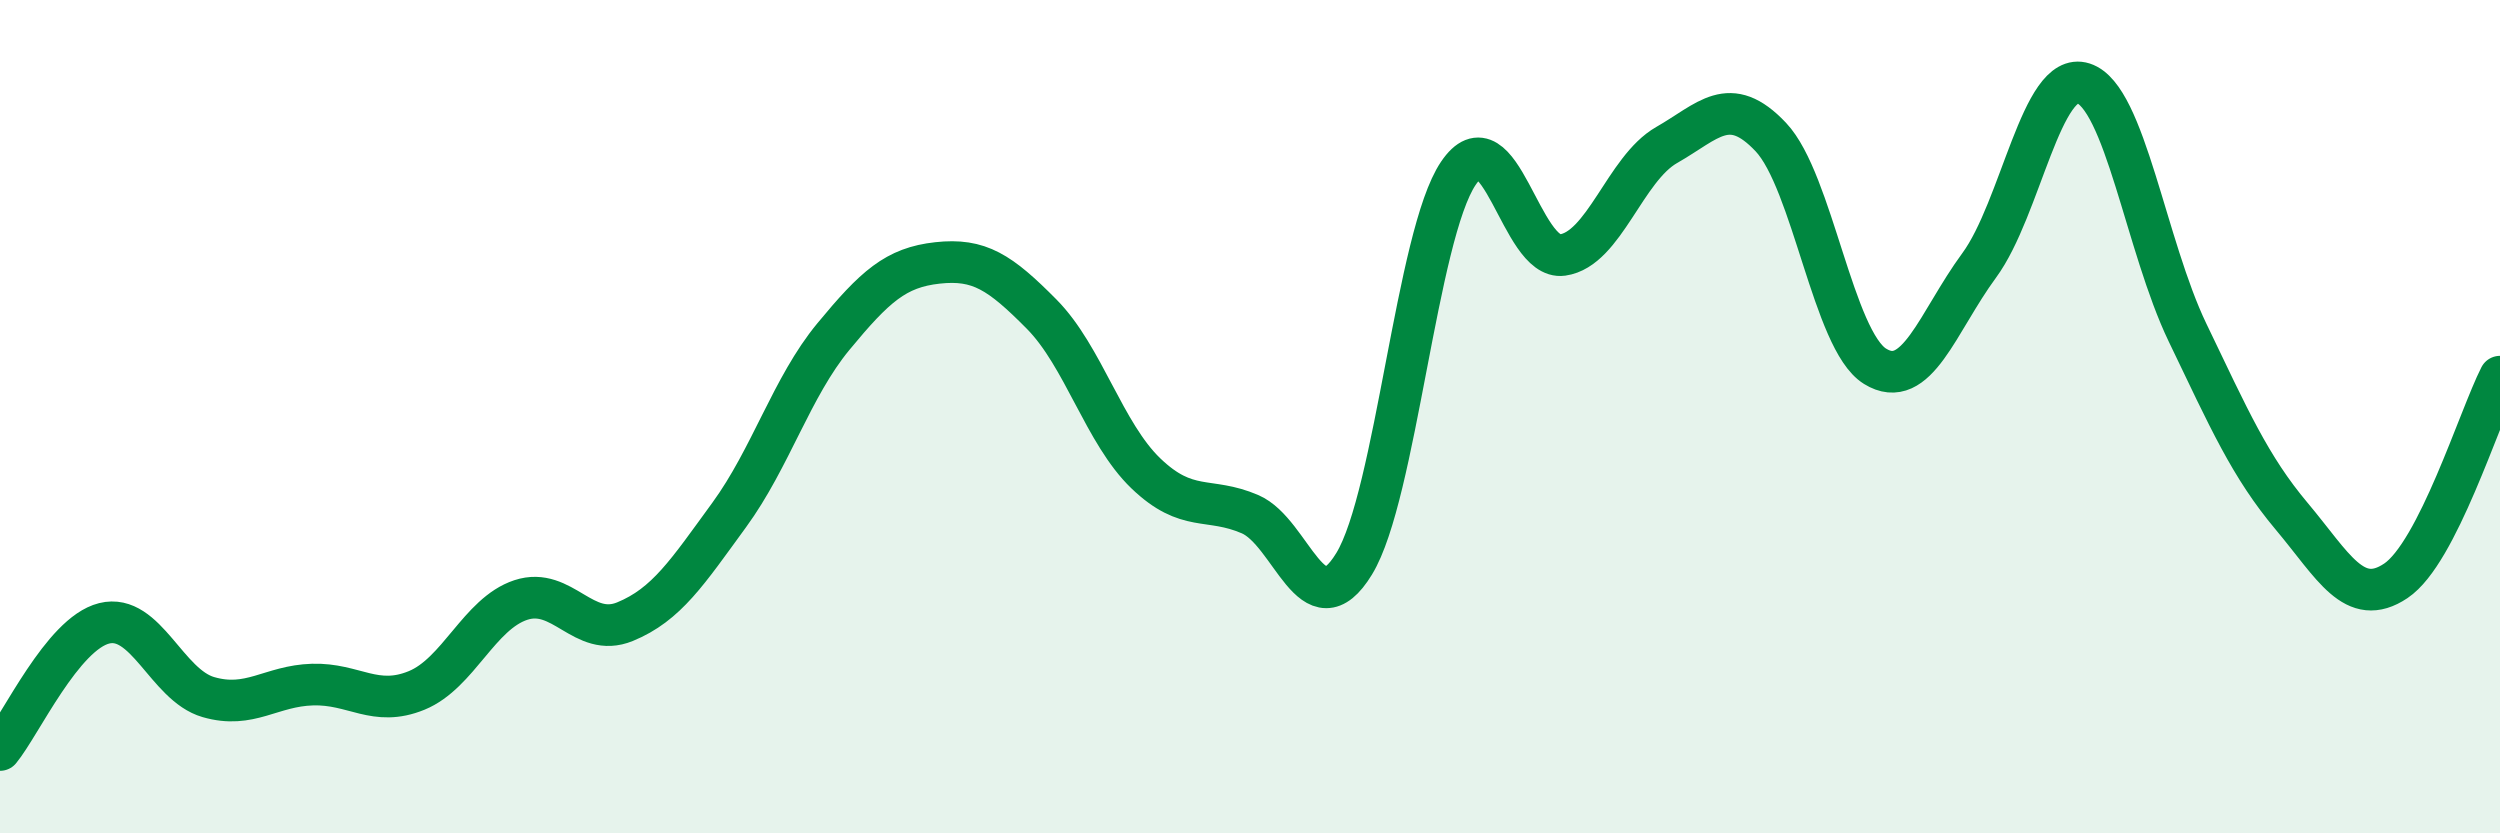
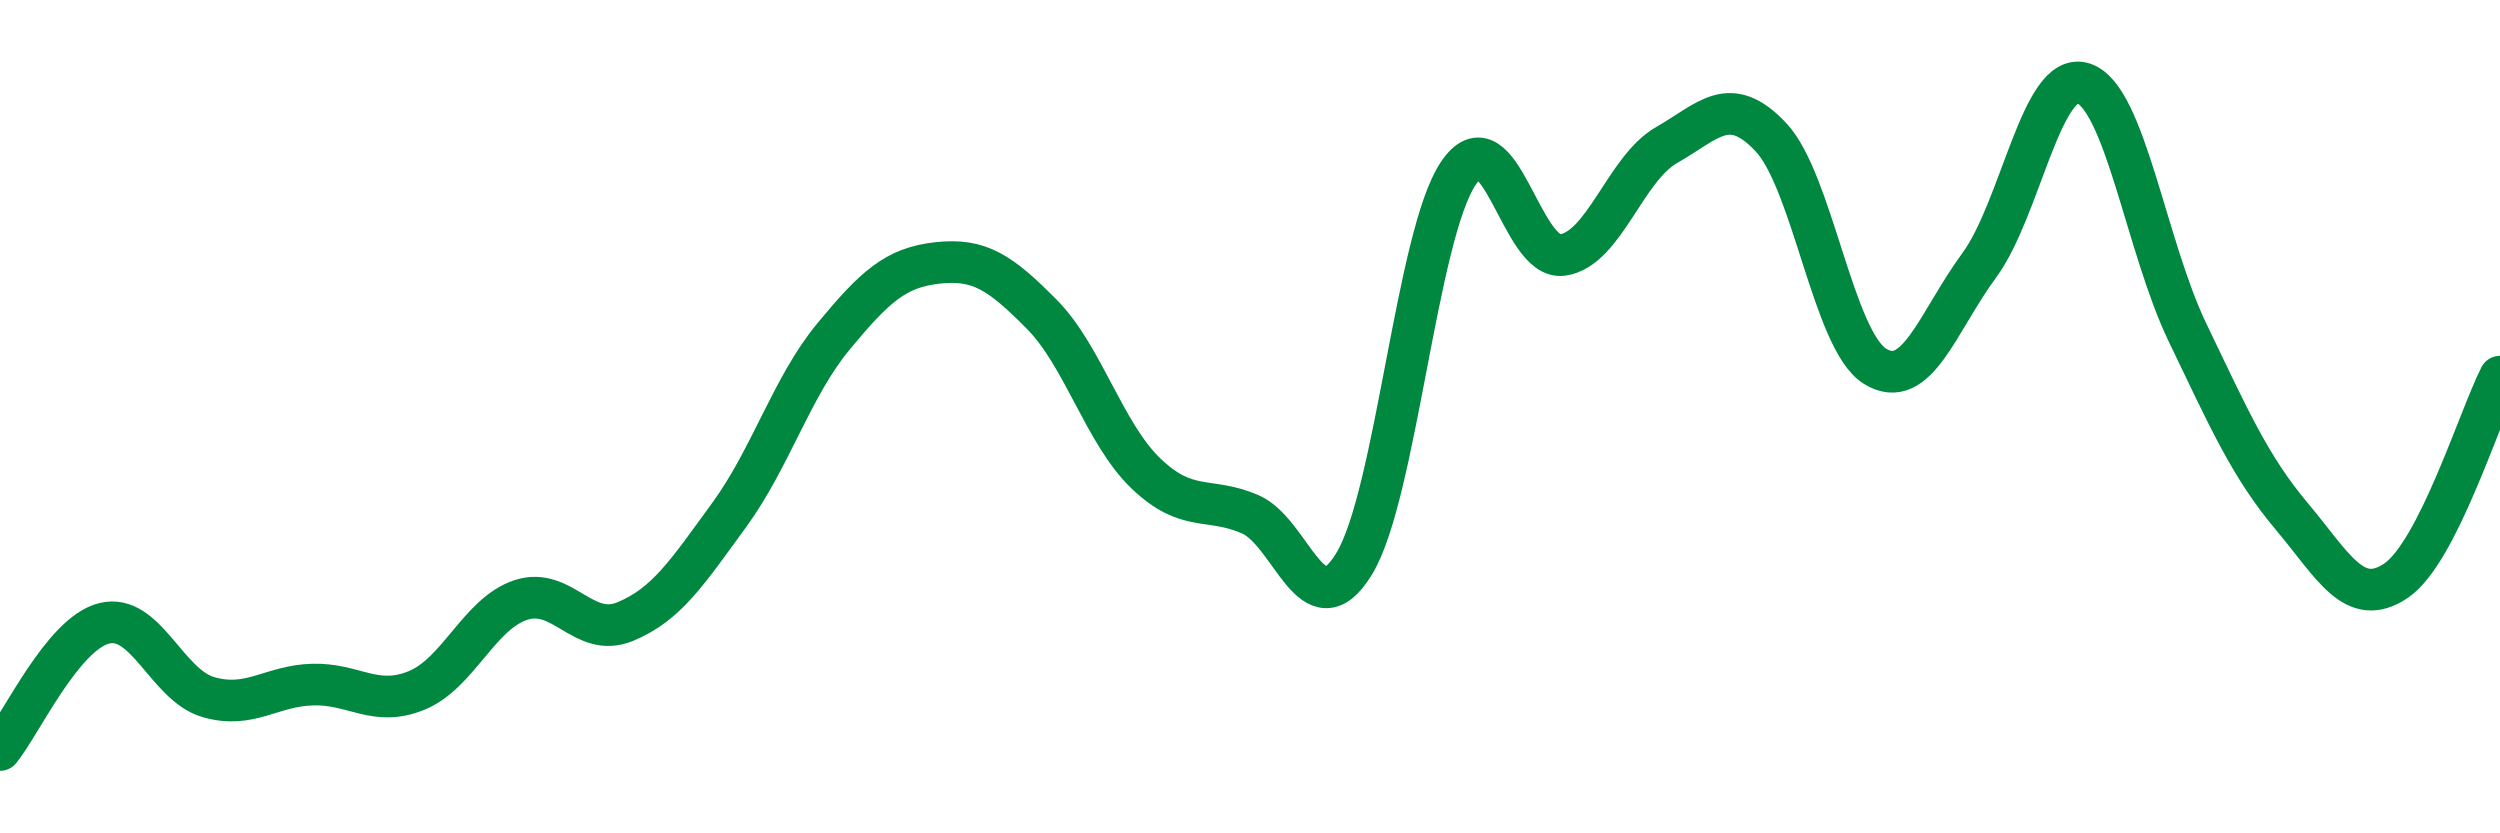
<svg xmlns="http://www.w3.org/2000/svg" width="60" height="20" viewBox="0 0 60 20">
-   <path d="M 0,18 C 0.5,17.39 1.5,15.21 2.5,14.96 C 3.5,14.71 4,16.44 5,16.73 C 6,17.02 6.5,16.46 7.5,16.43 C 8.5,16.4 9,16.98 10,16.57 C 11,16.16 11.5,14.73 12.5,14.4 C 13.5,14.07 14,15.33 15,14.92 C 16,14.51 16.5,13.73 17.5,12.36 C 18.5,10.99 19,9.29 20,8.08 C 21,6.87 21.5,6.42 22.5,6.31 C 23.5,6.2 24,6.53 25,7.54 C 26,8.55 26.5,10.4 27.5,11.36 C 28.5,12.32 29,11.91 30,12.34 C 31,12.77 31.5,15.17 32.5,13.53 C 33.5,11.89 34,5.64 35,4.16 C 36,2.68 36.5,6.26 37.5,6.12 C 38.5,5.98 39,4.05 40,3.48 C 41,2.91 41.5,2.23 42.5,3.29 C 43.5,4.35 44,8.17 45,8.79 C 46,9.41 46.5,7.73 47.5,6.37 C 48.5,5.01 49,1.68 50,2 C 51,2.32 51.5,5.9 52.5,7.98 C 53.5,10.06 54,11.2 55,12.39 C 56,13.58 56.5,14.61 57.5,13.94 C 58.5,13.27 59.5,10.02 60,9.04L60 20L0 20Z" fill="#008740" opacity="0.1" stroke-linecap="round" stroke-linejoin="round" />
  <path d="M 0,18 C 0.5,17.39 1.5,15.21 2.5,14.96 C 3.5,14.71 4,16.44 5,16.73 C 6,17.02 6.5,16.46 7.5,16.43 C 8.5,16.4 9,16.98 10,16.57 C 11,16.16 11.5,14.73 12.5,14.4 C 13.5,14.07 14,15.33 15,14.92 C 16,14.51 16.5,13.73 17.5,12.36 C 18.5,10.99 19,9.29 20,8.08 C 21,6.87 21.5,6.42 22.5,6.31 C 23.5,6.2 24,6.53 25,7.54 C 26,8.55 26.5,10.4 27.5,11.36 C 28.5,12.32 29,11.91 30,12.34 C 31,12.77 31.5,15.17 32.5,13.53 C 33.5,11.89 34,5.64 35,4.16 C 36,2.68 36.5,6.26 37.5,6.12 C 38.5,5.98 39,4.05 40,3.48 C 41,2.91 41.5,2.23 42.5,3.29 C 43.5,4.35 44,8.17 45,8.79 C 46,9.41 46.5,7.73 47.5,6.37 C 48.5,5.01 49,1.68 50,2 C 51,2.32 51.5,5.9 52.5,7.98 C 53.5,10.06 54,11.2 55,12.39 C 56,13.58 56.5,14.61 57.5,13.94 C 58.5,13.27 59.5,10.02 60,9.04" stroke="#008740" stroke-width="1" fill="none" stroke-linecap="round" stroke-linejoin="round" />
</svg>